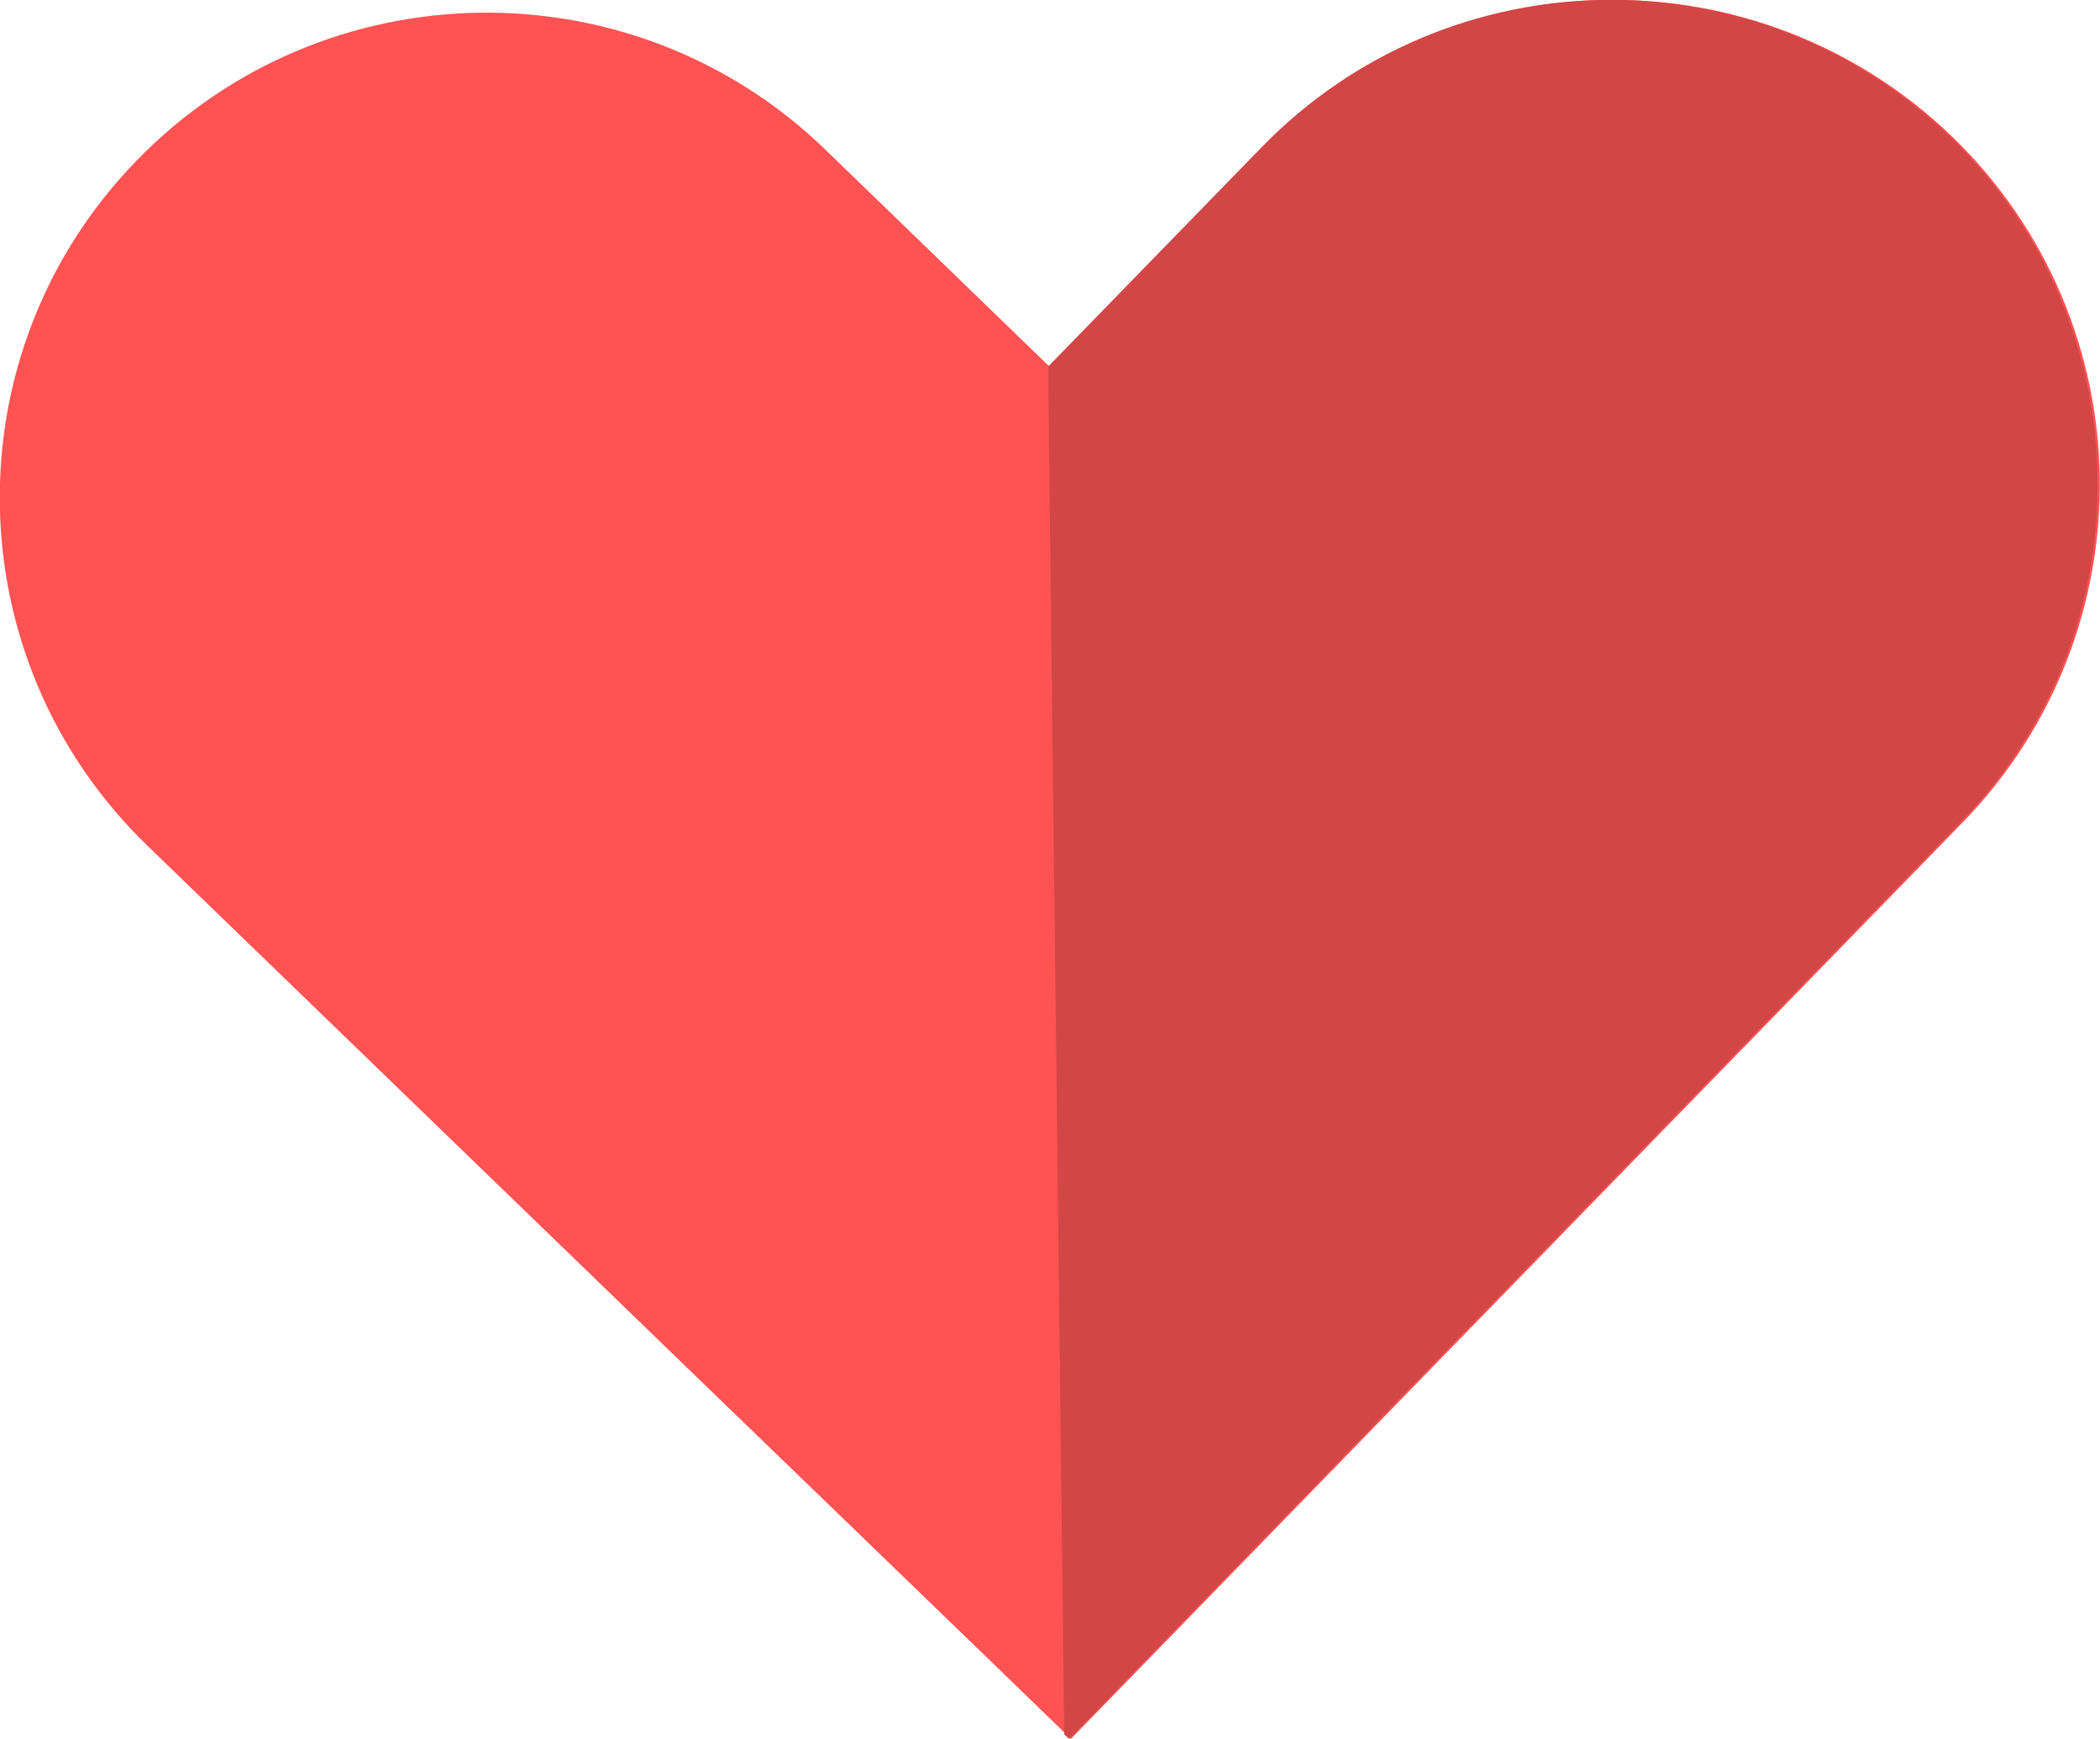
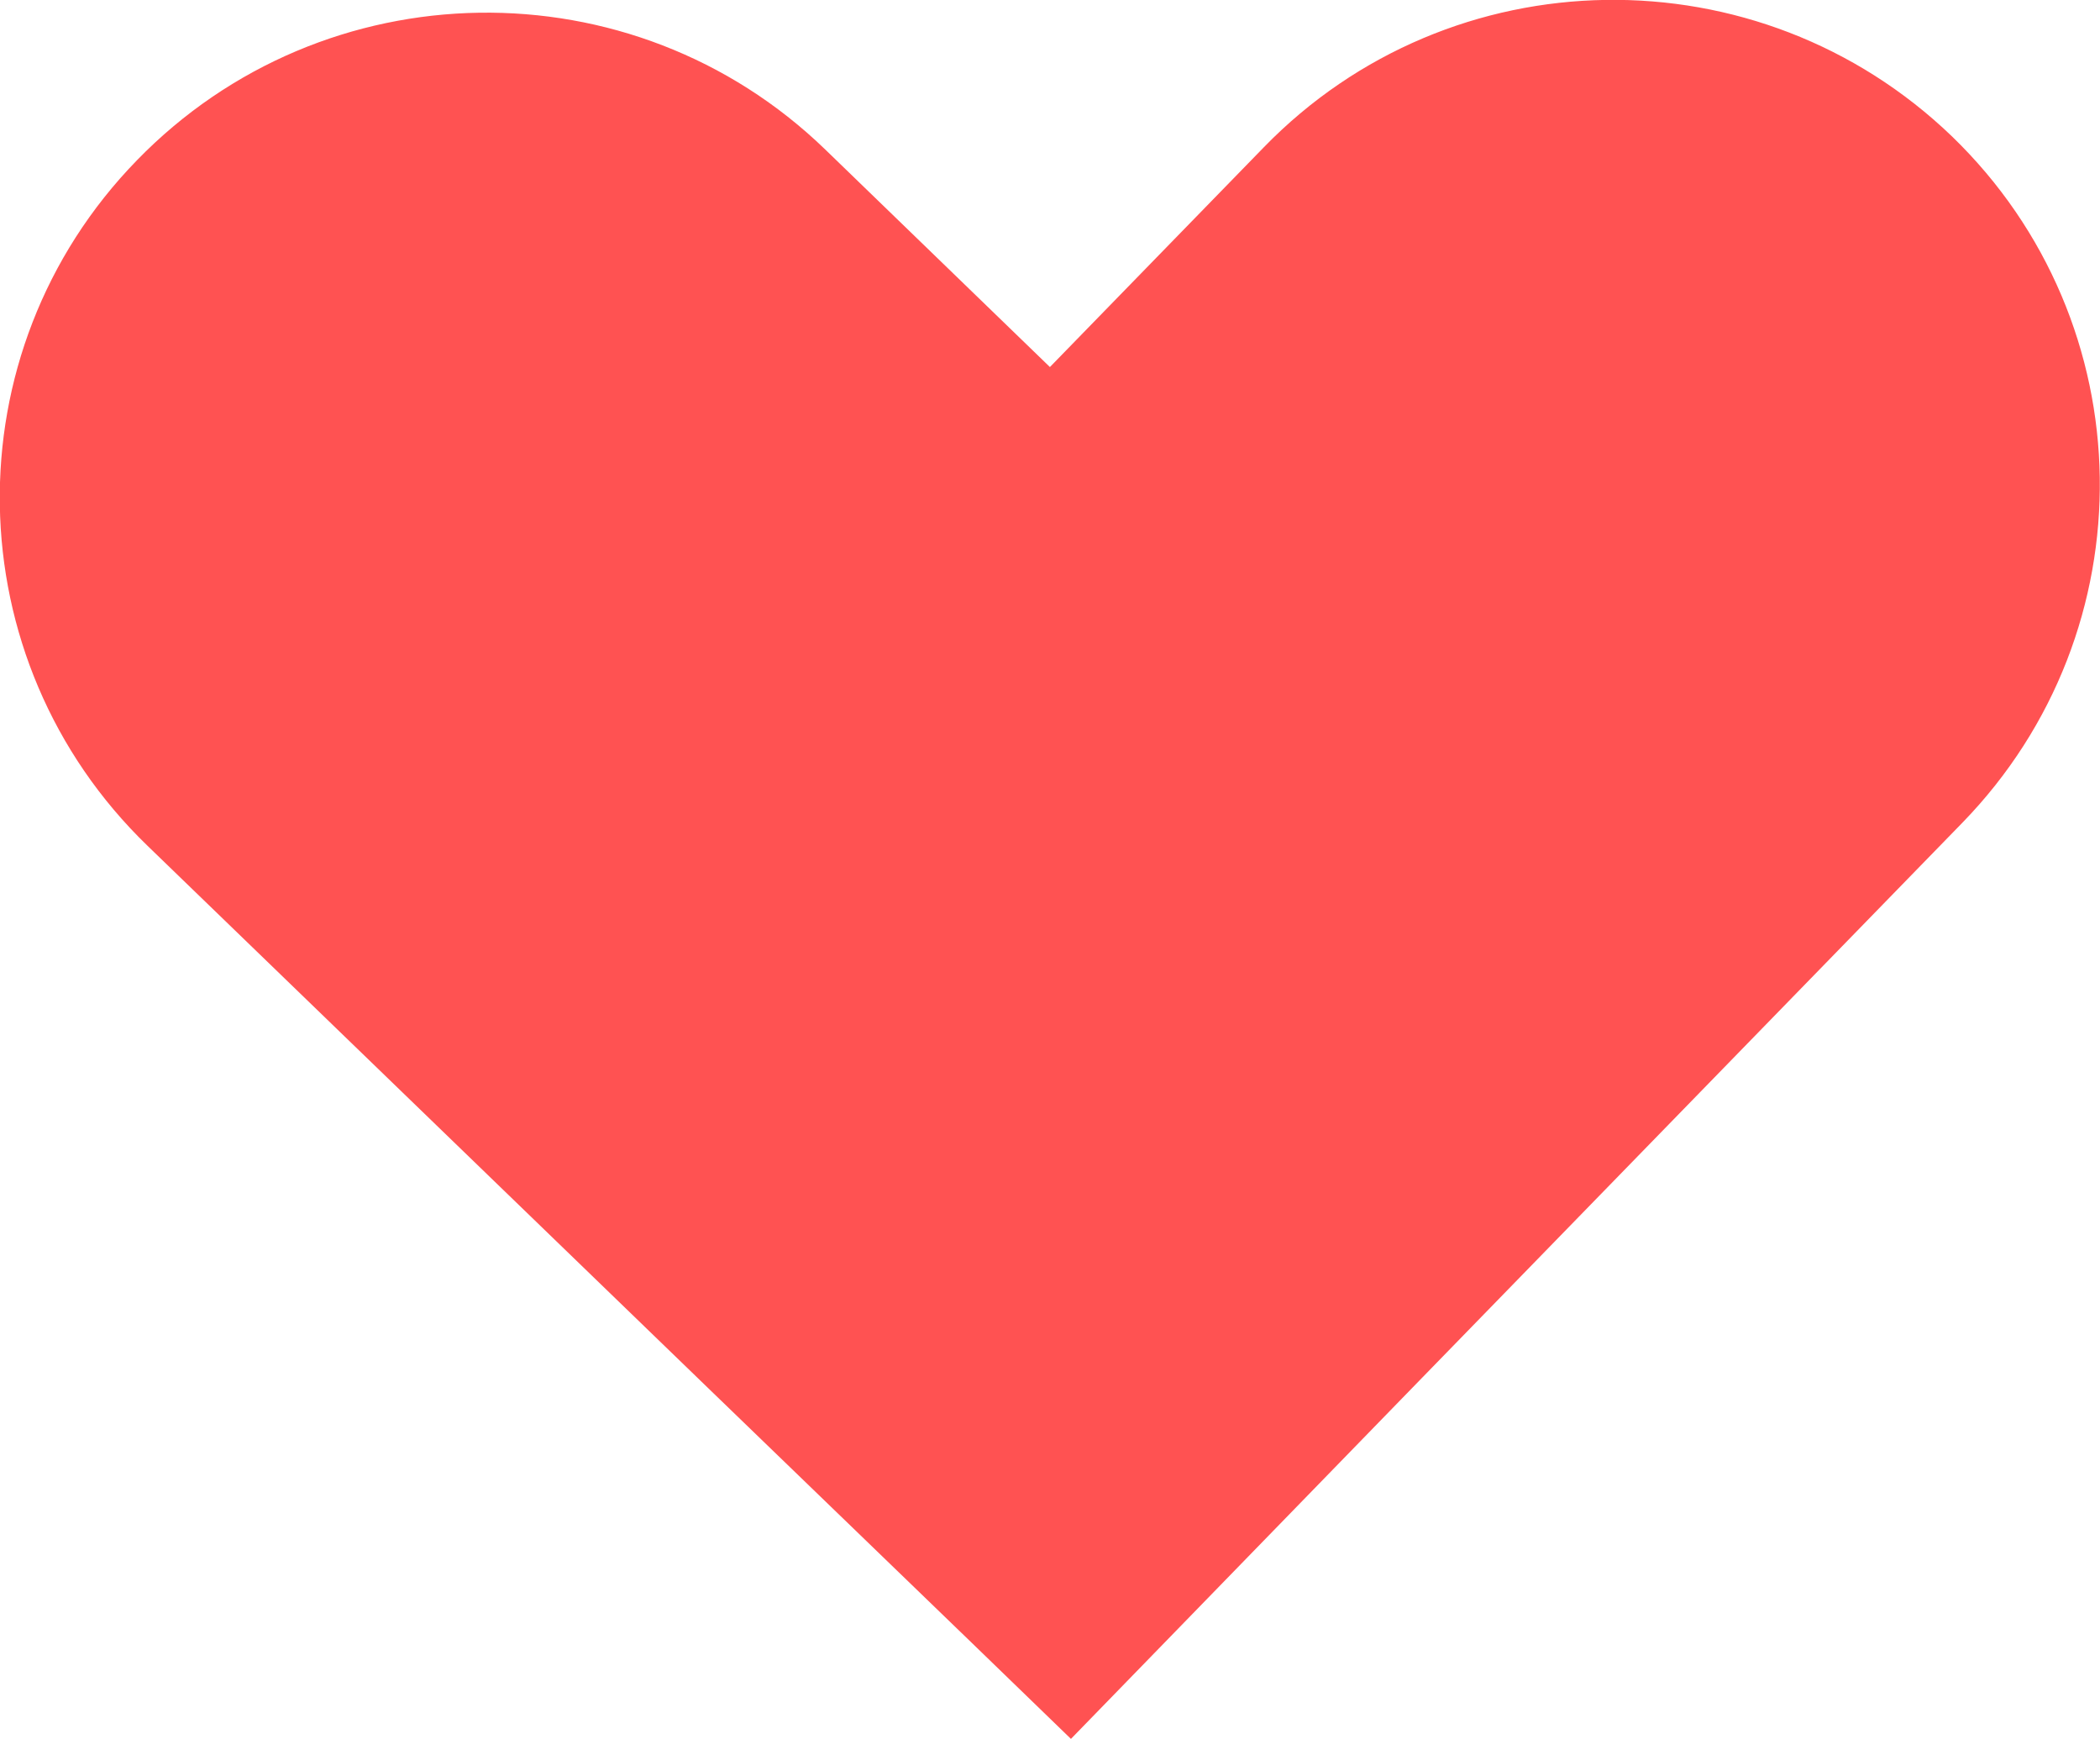
<svg xmlns="http://www.w3.org/2000/svg" width="46.924" height="38.854" viewBox="0 0 46.924 38.853" fill="none">
  <desc>
        Created with Pixso.
    </desc>
  <defs />
  <path id="Vector" d="M43.62 3.05C39.3 -1.11 32.42 -1.01 28.24 3.29L23.46 8.2L18.44 3.34C14.13 -0.83 7.24 -0.72 3.06 3.58C-1.12 7.87 -1.01 14.74 3.3 18.9L15.8 30.99L21.72 36.71L23.93 38.85L31.72 30.84L43.85 18.38C48.03 14.08 47.93 7.22 43.62 3.05L43.62 3.05Z" fill="#FF5252" fill-opacity="1" fill-rule="nonzero" />
-   <path id="Vector" d="M28.19 3.29L23.42 8.19L23.78 38.75L23.89 38.85L31.67 30.84L43.8 18.38C47.98 14.08 47.88 7.22 43.57 3.05C39.25 -1.11 32.37 -1.01 28.19 3.29L28.19 3.29Z" fill="#D24646" fill-opacity="1" fill-rule="nonzero" />
</svg>